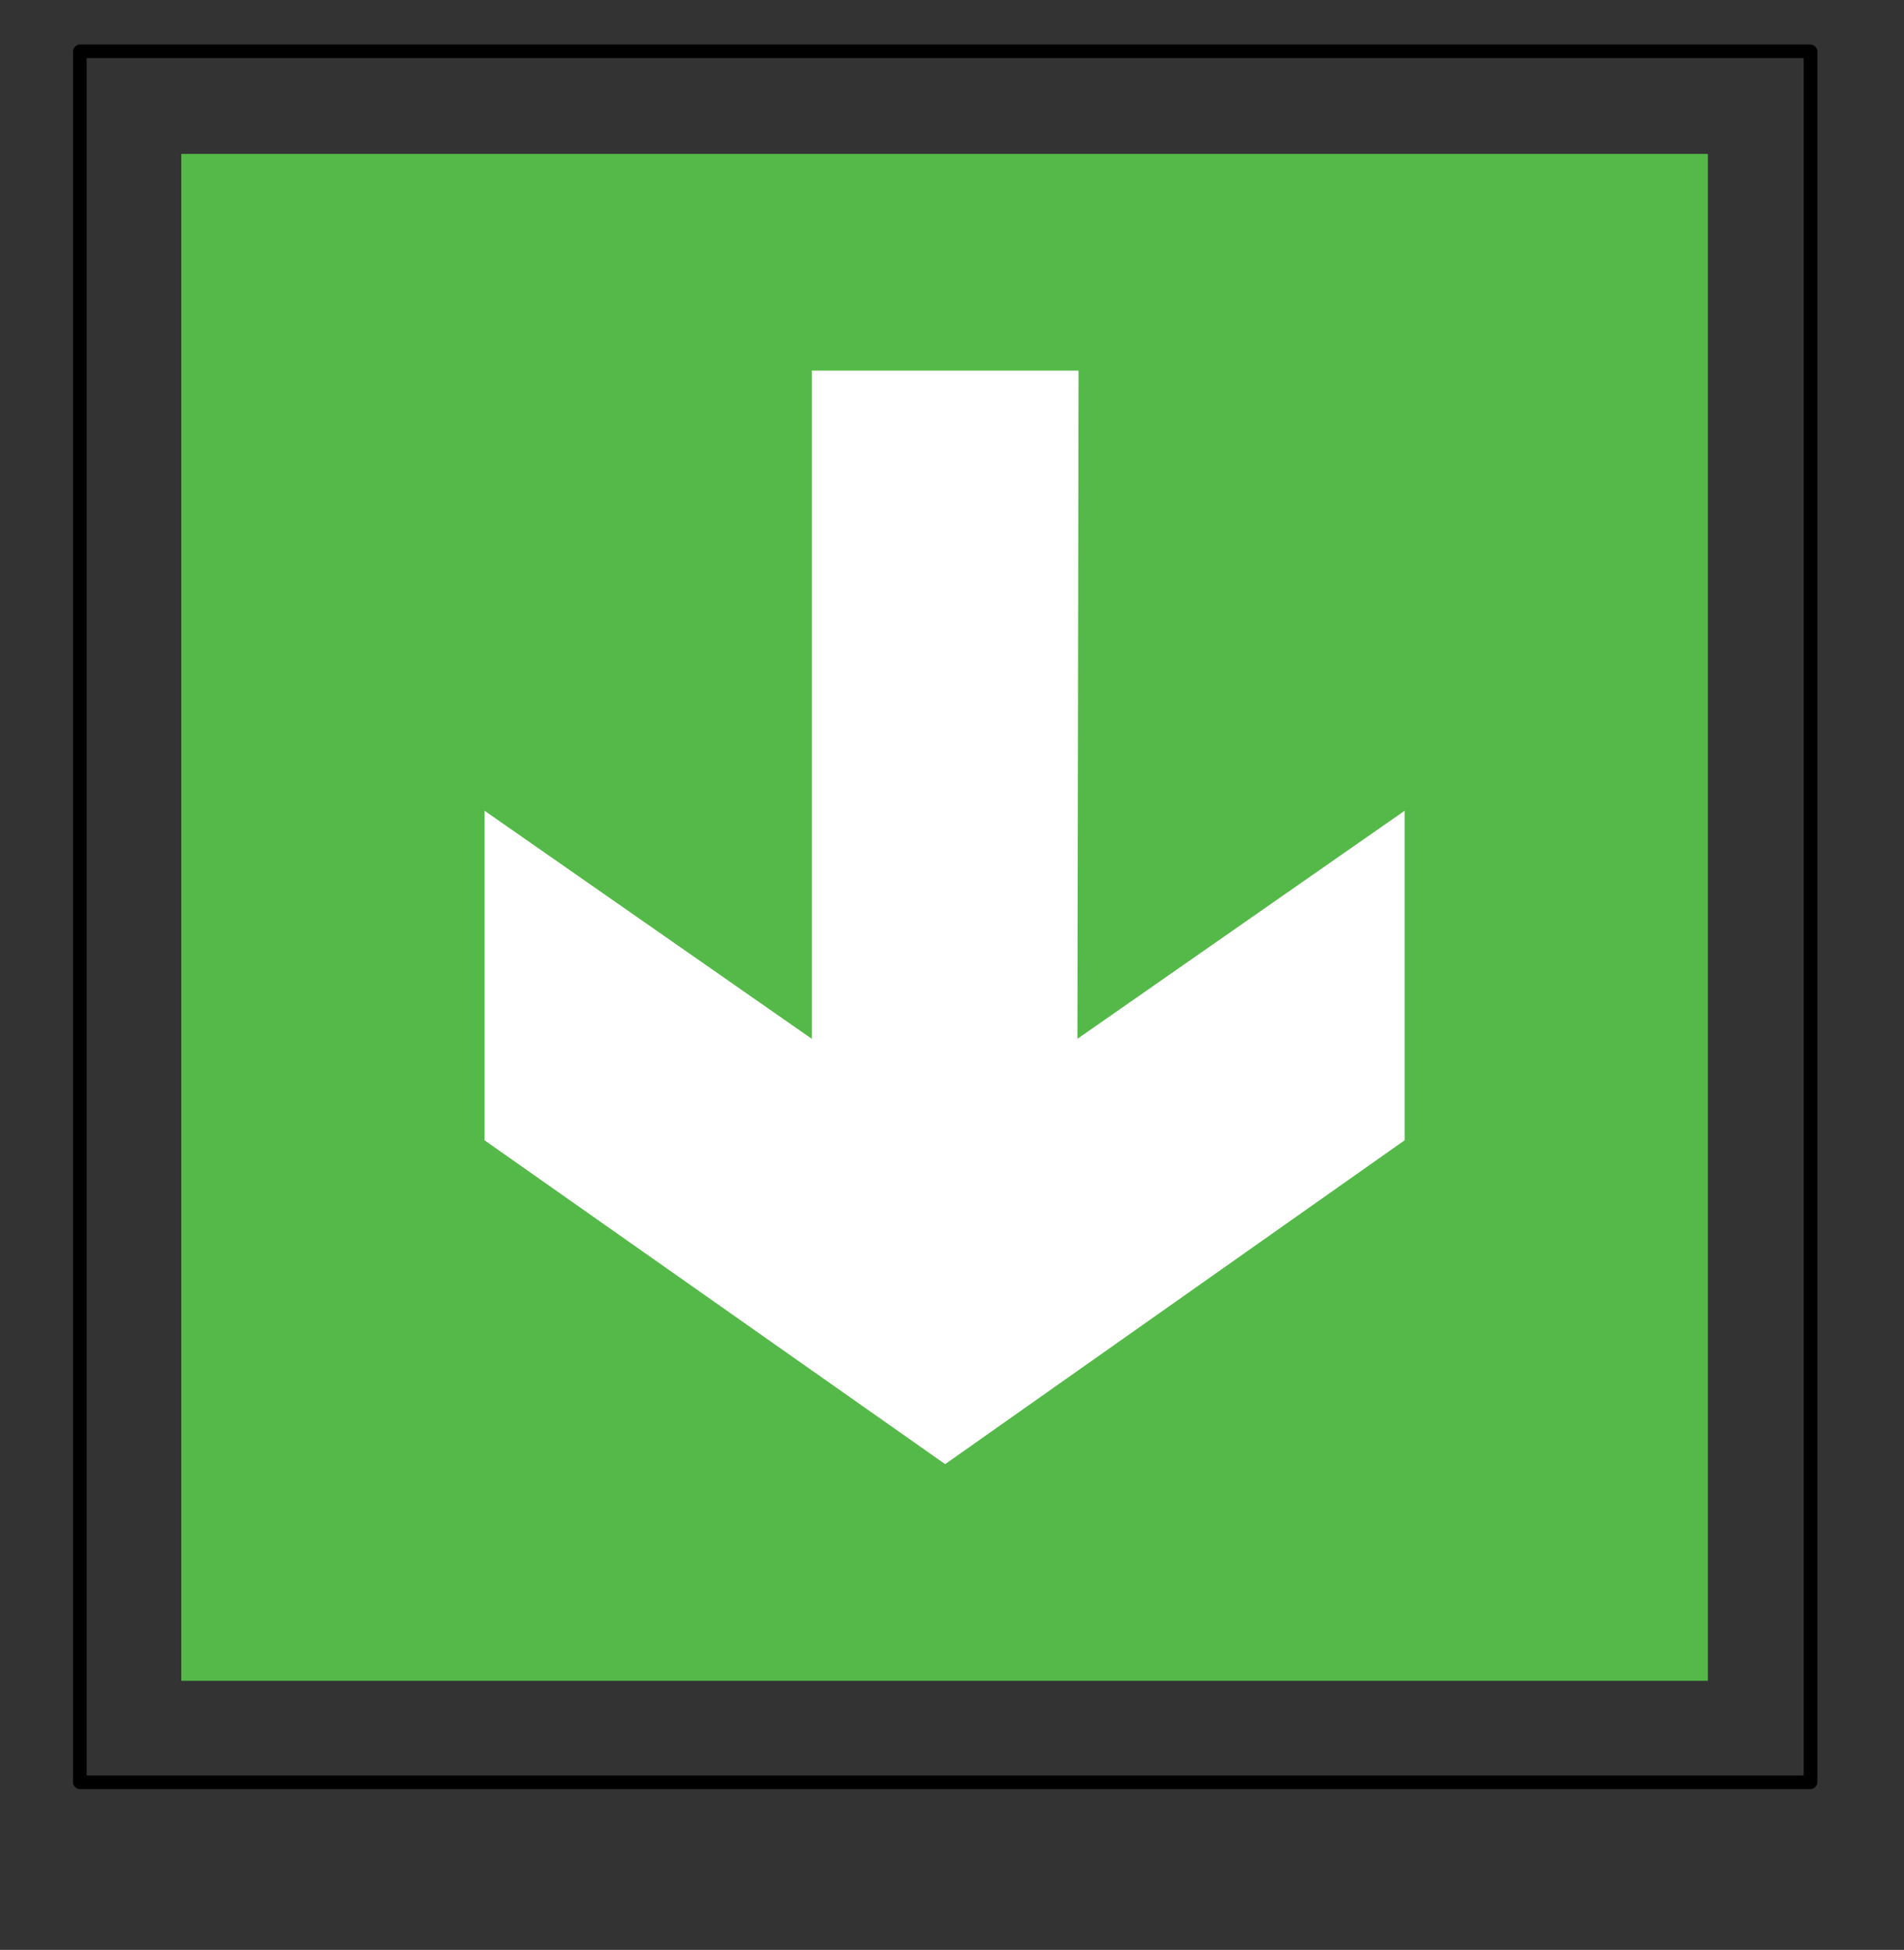
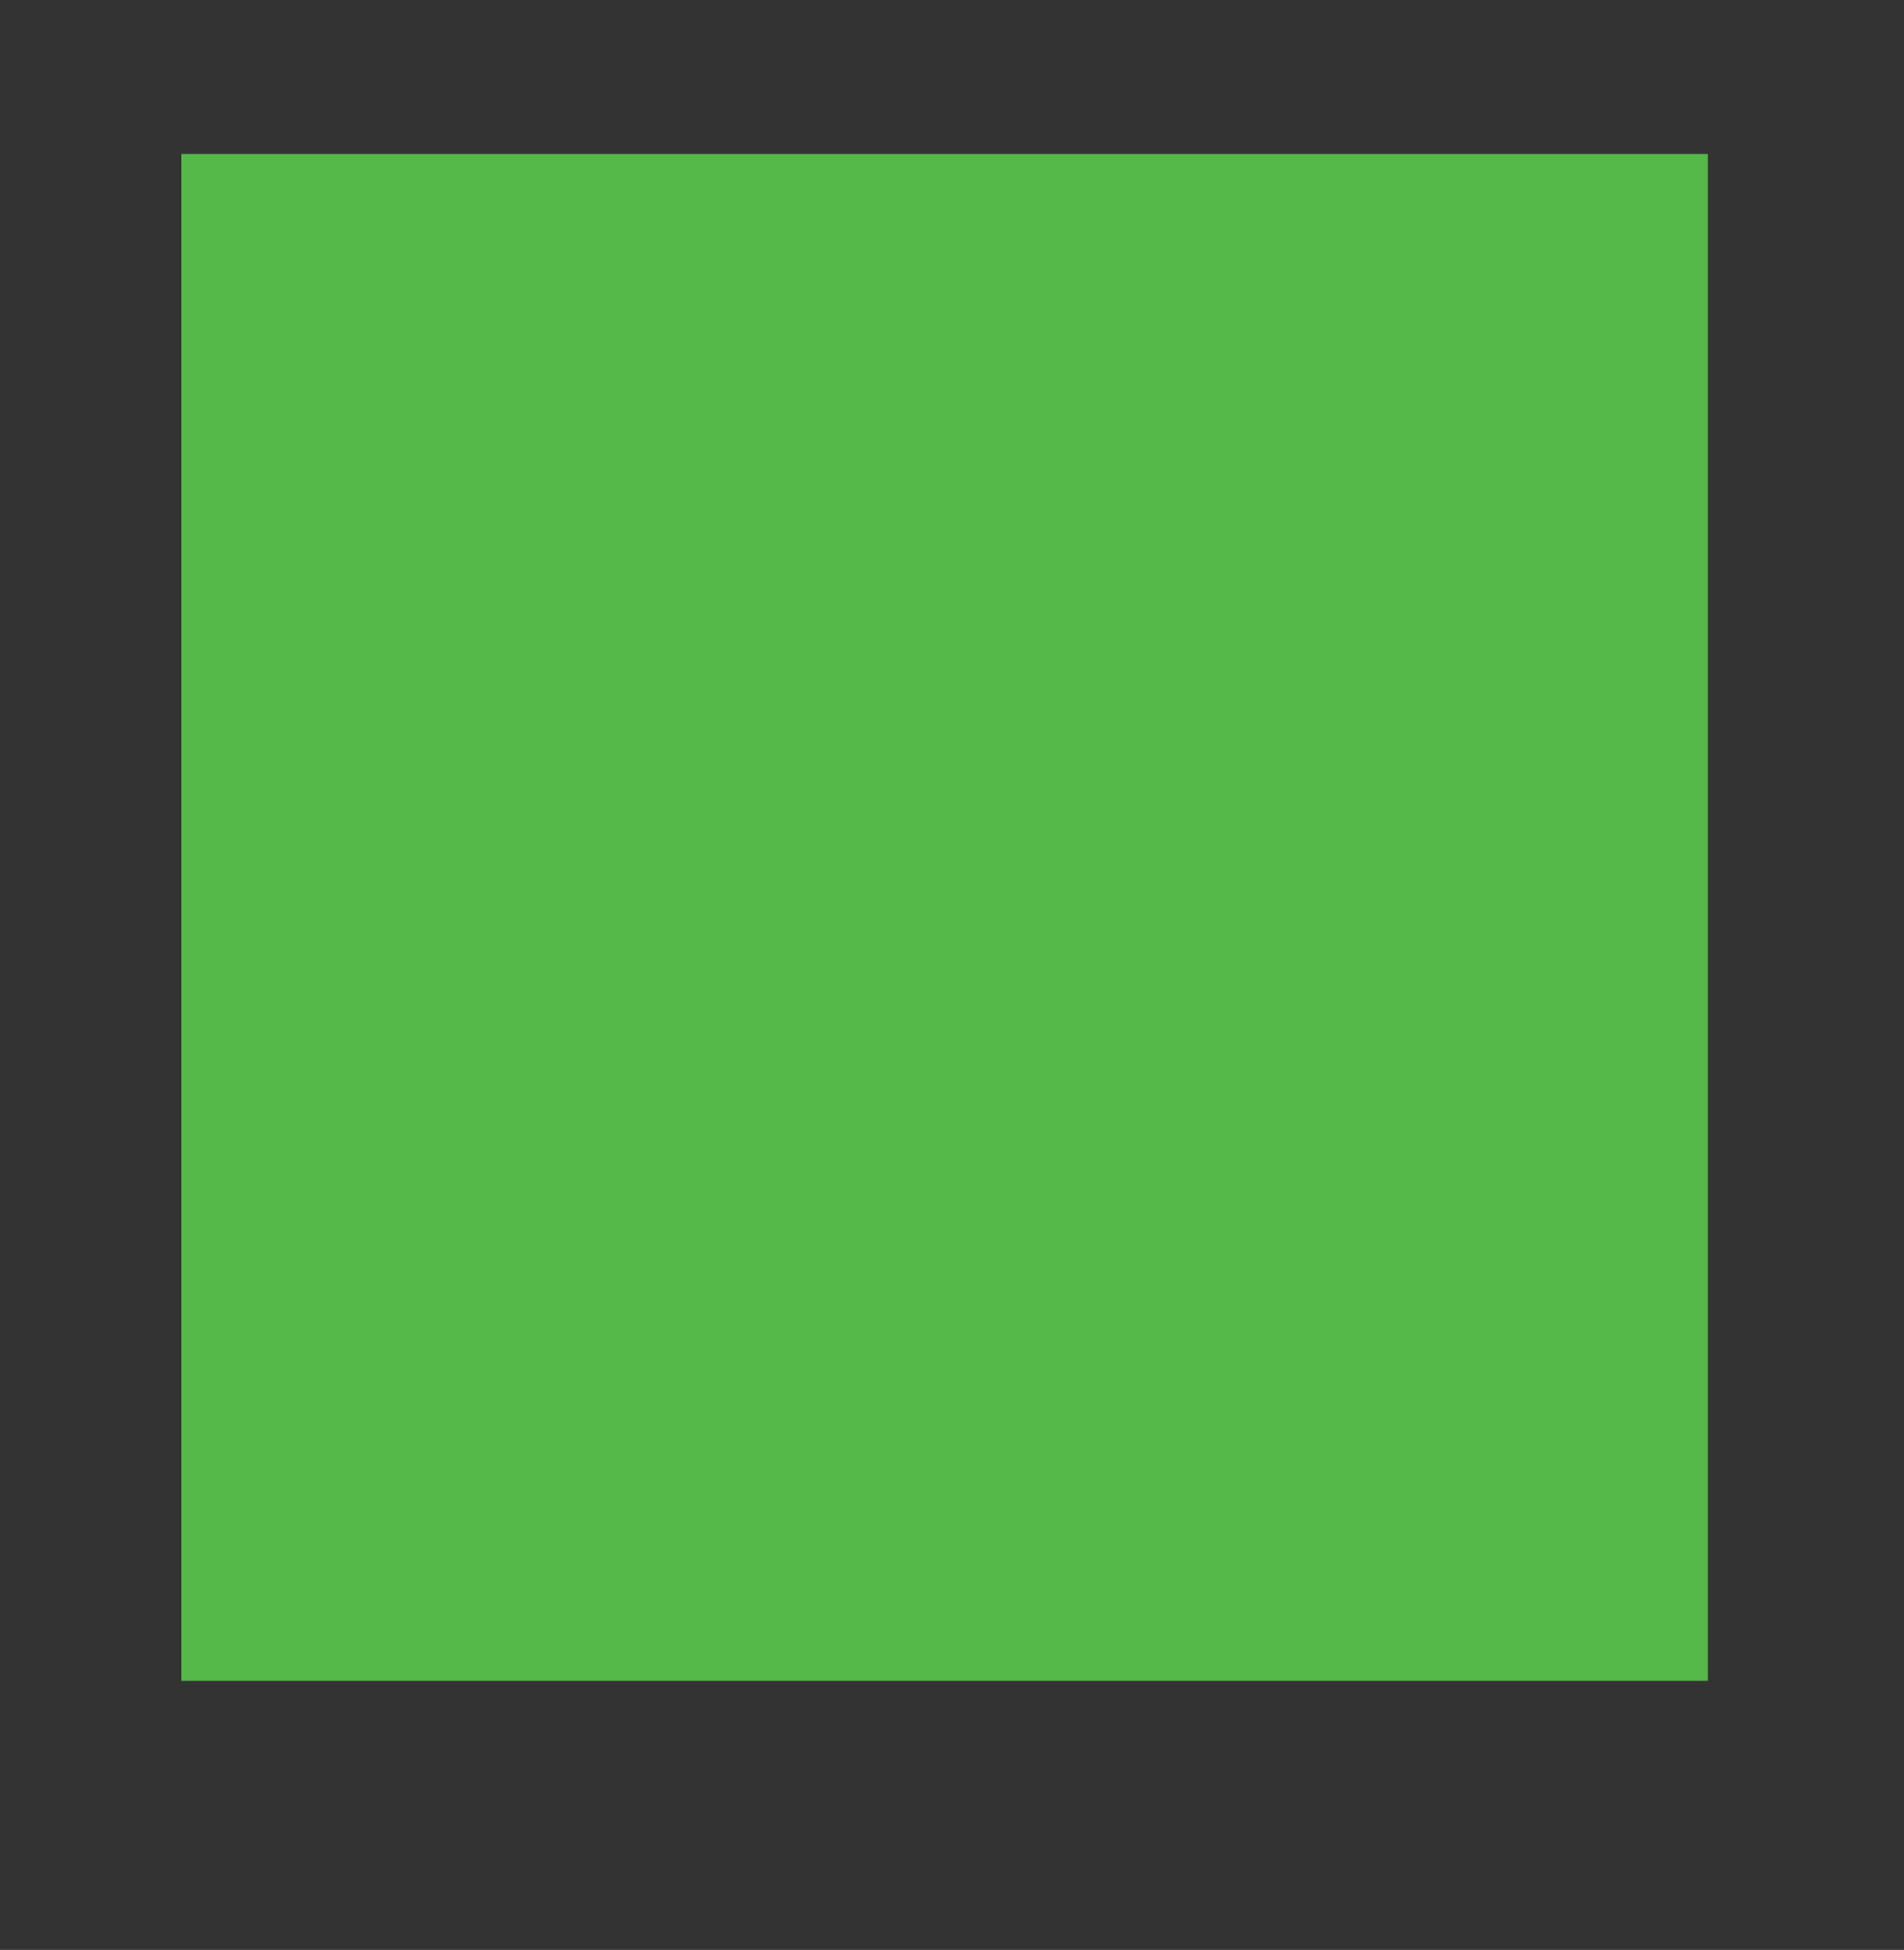
<svg xmlns="http://www.w3.org/2000/svg" height="171px" style="enable-background:new 0 0 167 171;" version="1.1" viewBox="0 0 167 171" width="167px" xml:space="preserve">
  <rect x="0" y="0" width="167" height="171" fill="#333333" stroke="none" />
  <style type="text/css">

	.st0{fill:#EF3E42;}
	.st1{fill:#54B948;}
	.st2{fill:#FFC425;}
	.st3{fill:#FFFFFF;}
	.st4{fill:none;}

</style>
  <defs />
  <polygon class="st1" points="15.9,13.5 149.8,13.5 149.8,147.4 15.9,147.4 15.9,13.5 " />
-   <polygon class="st3" points="94.5,91.1 123.2,71.1 123.2,100 82.9,128.4 42.5,100 42.5,71.1 71.2,91.1 71.2,32.5 94.6,32.5   94.5,91.1 " />
-   <path d="M158.8,3.9c0.3,0,0.6,0.3,0.6,0.6v151.8c0,0.3-0.3,0.6-0.6,0.6H7c-0.3,0-0.6-0.3-0.6-0.6V4.5c0-0.3,0.3-0.6,0.6-0.6H158.8  L158.8,3.9z M158.2,5.1H7.6v150.6h150.6V5.1L158.2,5.1z" />
-   <rect class="st4" height="171" id="_x3C_Slice_x3E__48_" width="167" />
</svg>